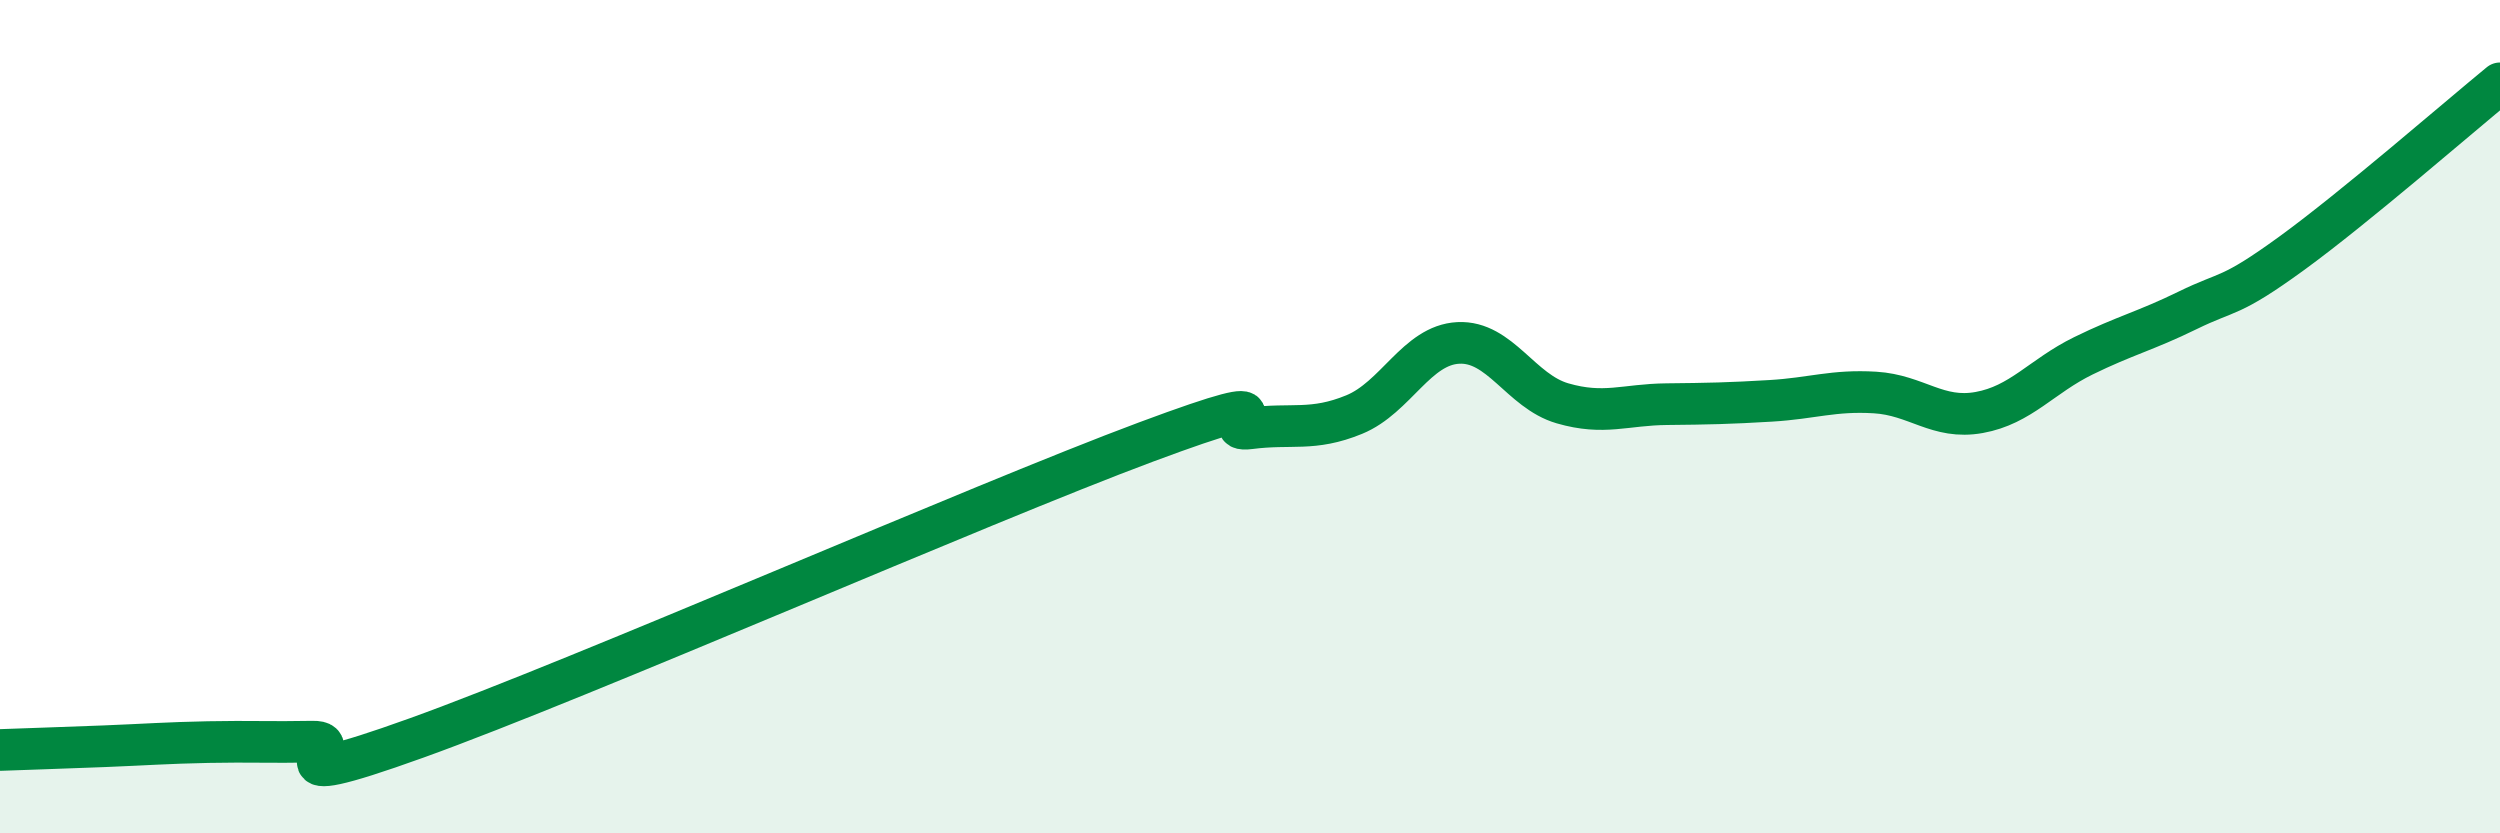
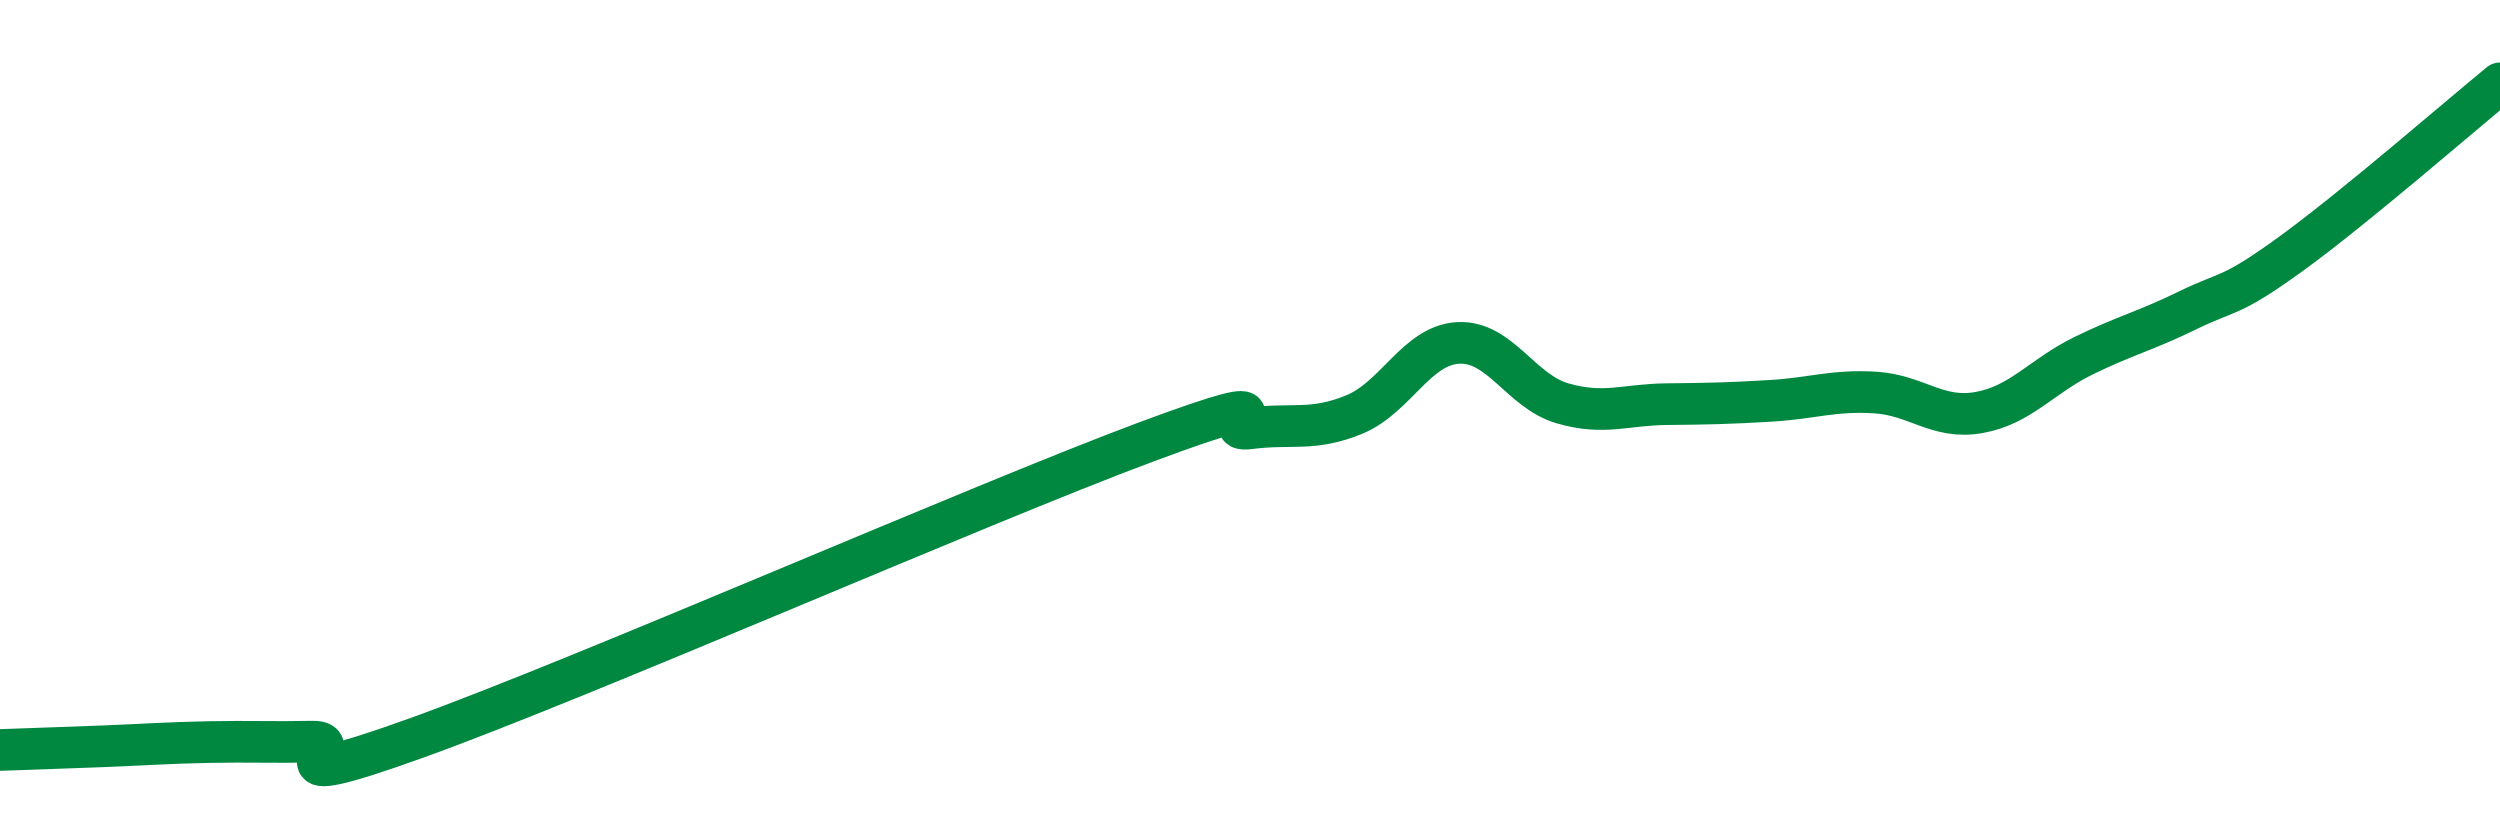
<svg xmlns="http://www.w3.org/2000/svg" width="60" height="20" viewBox="0 0 60 20">
-   <path d="M 0,18 C 0.5,17.98 1.5,17.95 2.5,17.91 C 3.5,17.87 4,17.83 5,17.81 C 6,17.79 6.5,17.82 7.5,17.8 C 8.5,17.78 6,19.15 10,17.71 C 14,16.27 23.5,12.1 27.5,10.61 C 31.5,9.12 29,10.41 30,10.28 C 31,10.15 31.5,10.36 32.5,9.95 C 33.5,9.54 34,8.28 35,8.23 C 36,8.18 36.5,9.39 37.5,9.68 C 38.5,9.97 39,9.71 40,9.7 C 41,9.69 41.5,9.68 42.5,9.62 C 43.5,9.56 44,9.36 45,9.42 C 46,9.48 46.5,10.08 47.5,9.9 C 48.5,9.72 49,9.03 50,8.54 C 51,8.05 51.5,7.94 52.5,7.45 C 53.5,6.96 53.5,7.17 55,6.08 C 56.5,4.99 59,2.82 60,2L60 20L0 20Z" fill="#008740" opacity="0.1" stroke-linecap="round" stroke-linejoin="round" />
  <path d="M 0,18 C 0.5,17.98 1.5,17.95 2.5,17.91 C 3.5,17.87 4,17.83 5,17.81 C 6,17.79 6.5,17.82 7.5,17.8 C 8.5,17.78 6,19.15 10,17.71 C 14,16.27 23.5,12.1 27.5,10.61 C 31.5,9.12 29,10.41 30,10.28 C 31,10.15 31.5,10.36 32.5,9.95 C 33.5,9.54 34,8.28 35,8.23 C 36,8.18 36.5,9.39 37.5,9.68 C 38.5,9.97 39,9.71 40,9.7 C 41,9.69 41.5,9.68 42.5,9.62 C 43.5,9.56 44,9.36 45,9.42 C 46,9.48 46.5,10.08 47.5,9.9 C 48.5,9.72 49,9.03 50,8.54 C 51,8.05 51.5,7.94 52.5,7.45 C 53.5,6.96 53.5,7.17 55,6.08 C 56.5,4.99 59,2.82 60,2" stroke="#008740" stroke-width="1" fill="none" stroke-linecap="round" stroke-linejoin="round" />
</svg>